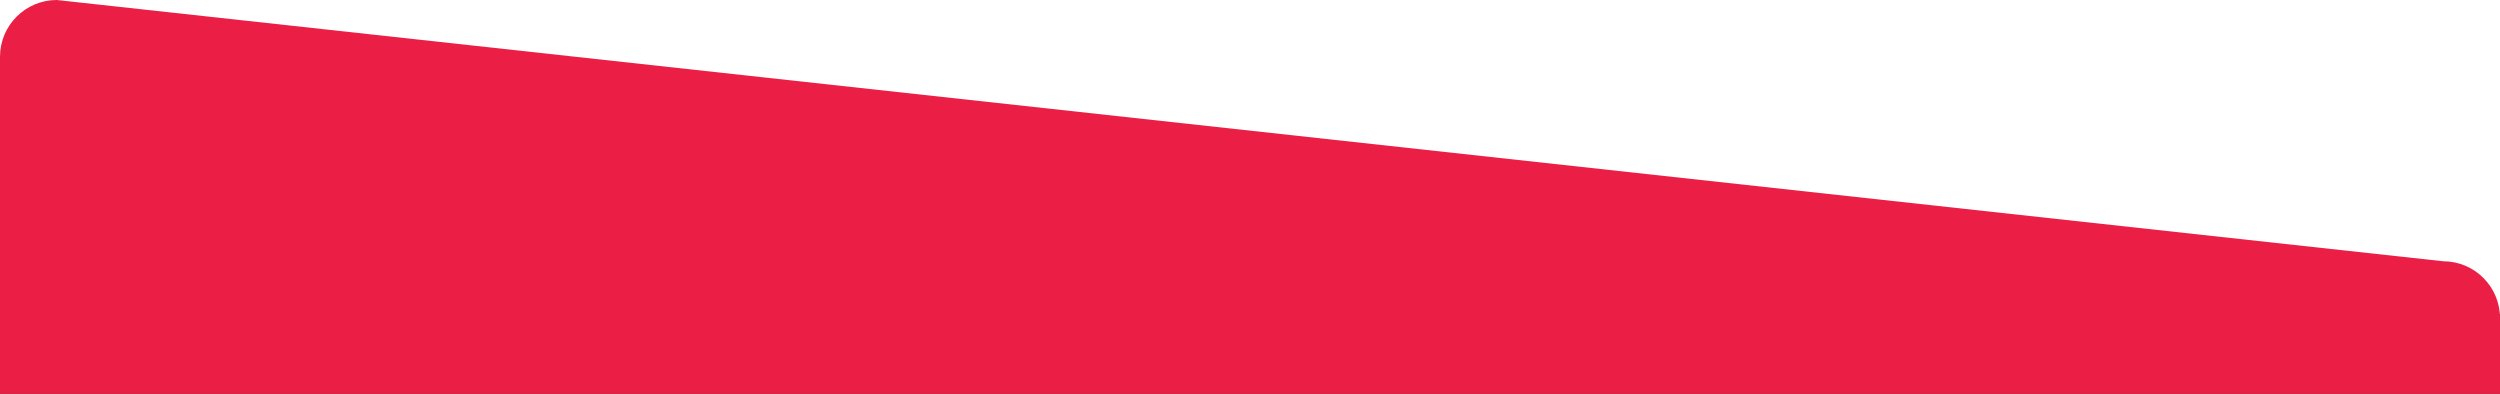
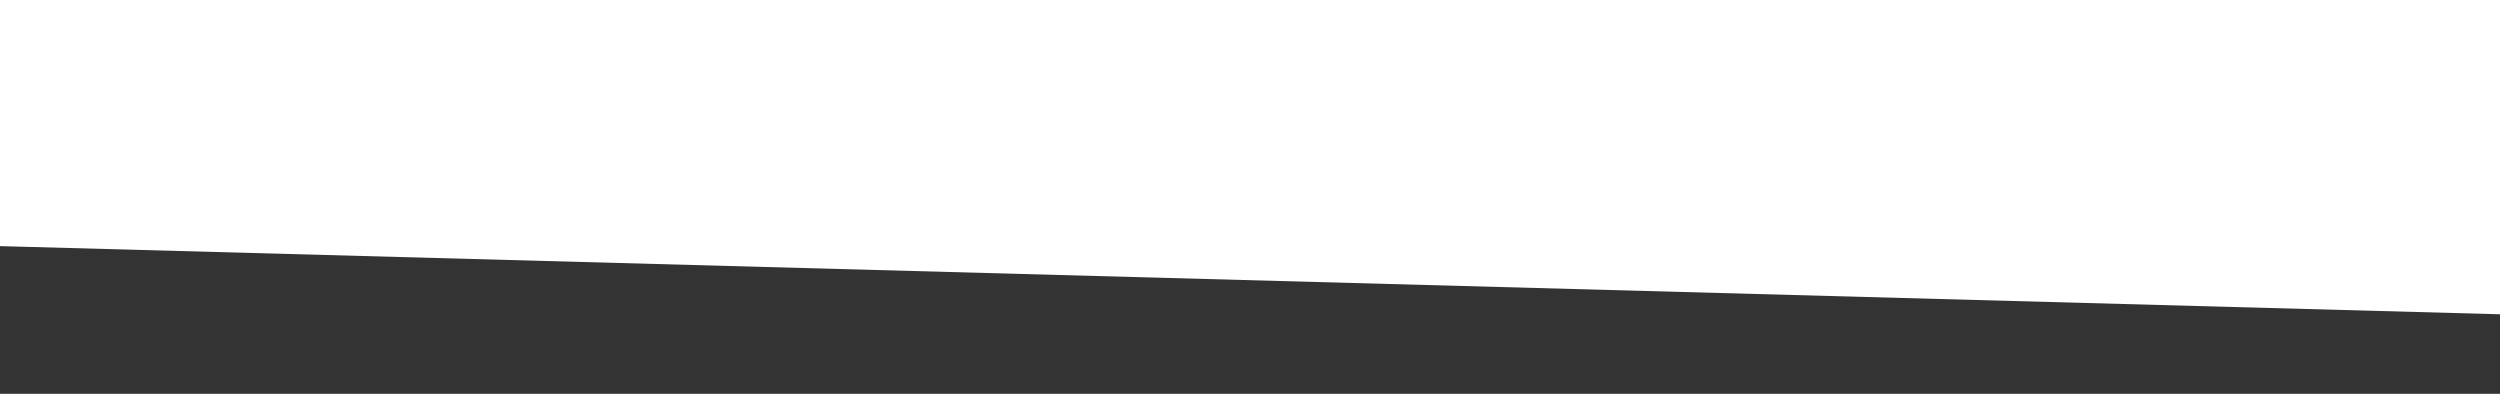
<svg xmlns="http://www.w3.org/2000/svg" version="1.1" id="Calque_1" x="0px" y="0px" width="220.084px" height="34.667px" viewBox="0 0 220.084 34.667" enable-background="new 0 0 220.084 34.667" xml:space="preserve">
  <rect x="0" y="0" width="220.084" height="34.667" fill="#333333" stroke="none" />
  <polygon fill="#FFFFFF" points="220.084,27.667 0,21.667 0,-1 220.084,-1 " />
-   <path fill="#EB1F45" d="M220.084,29.667c0,2.76,0,5.5,0,5H0c0,0,0-2.24,0-5V5c0-2.761,2.239-5,5-5l210.084,23c2.761,0,5,2.24,5,5  V29.667z" />
</svg>